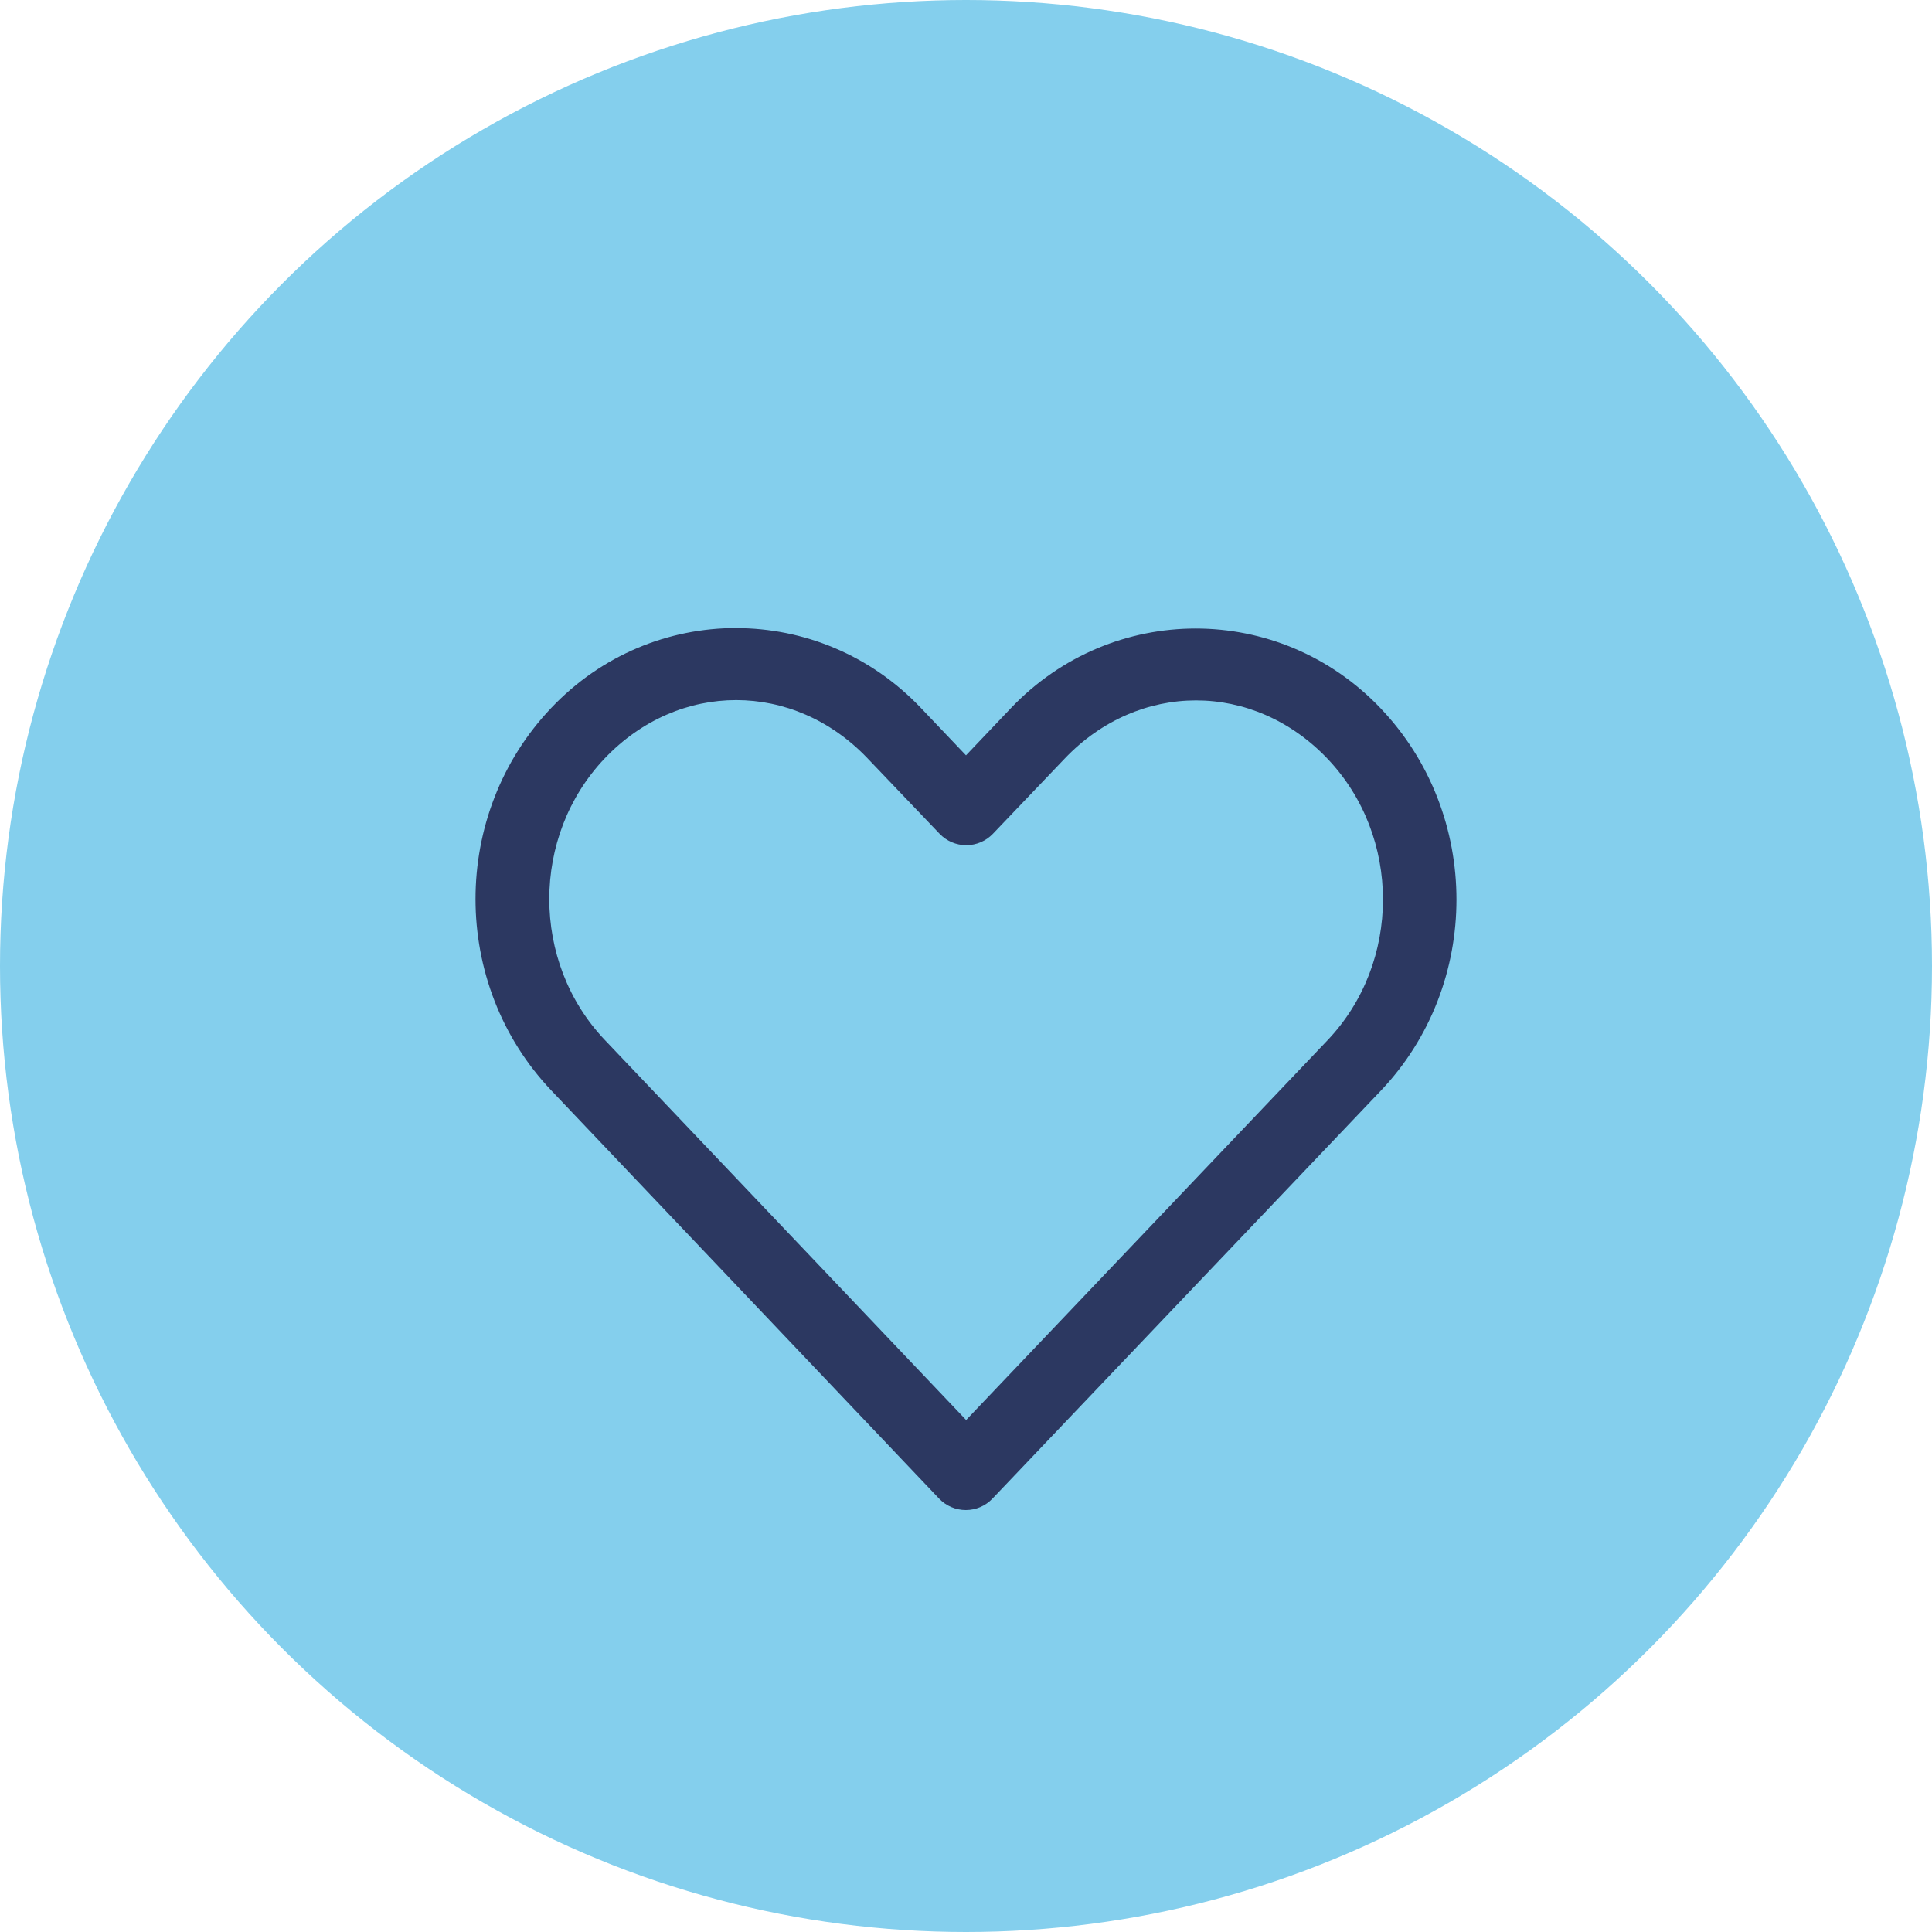
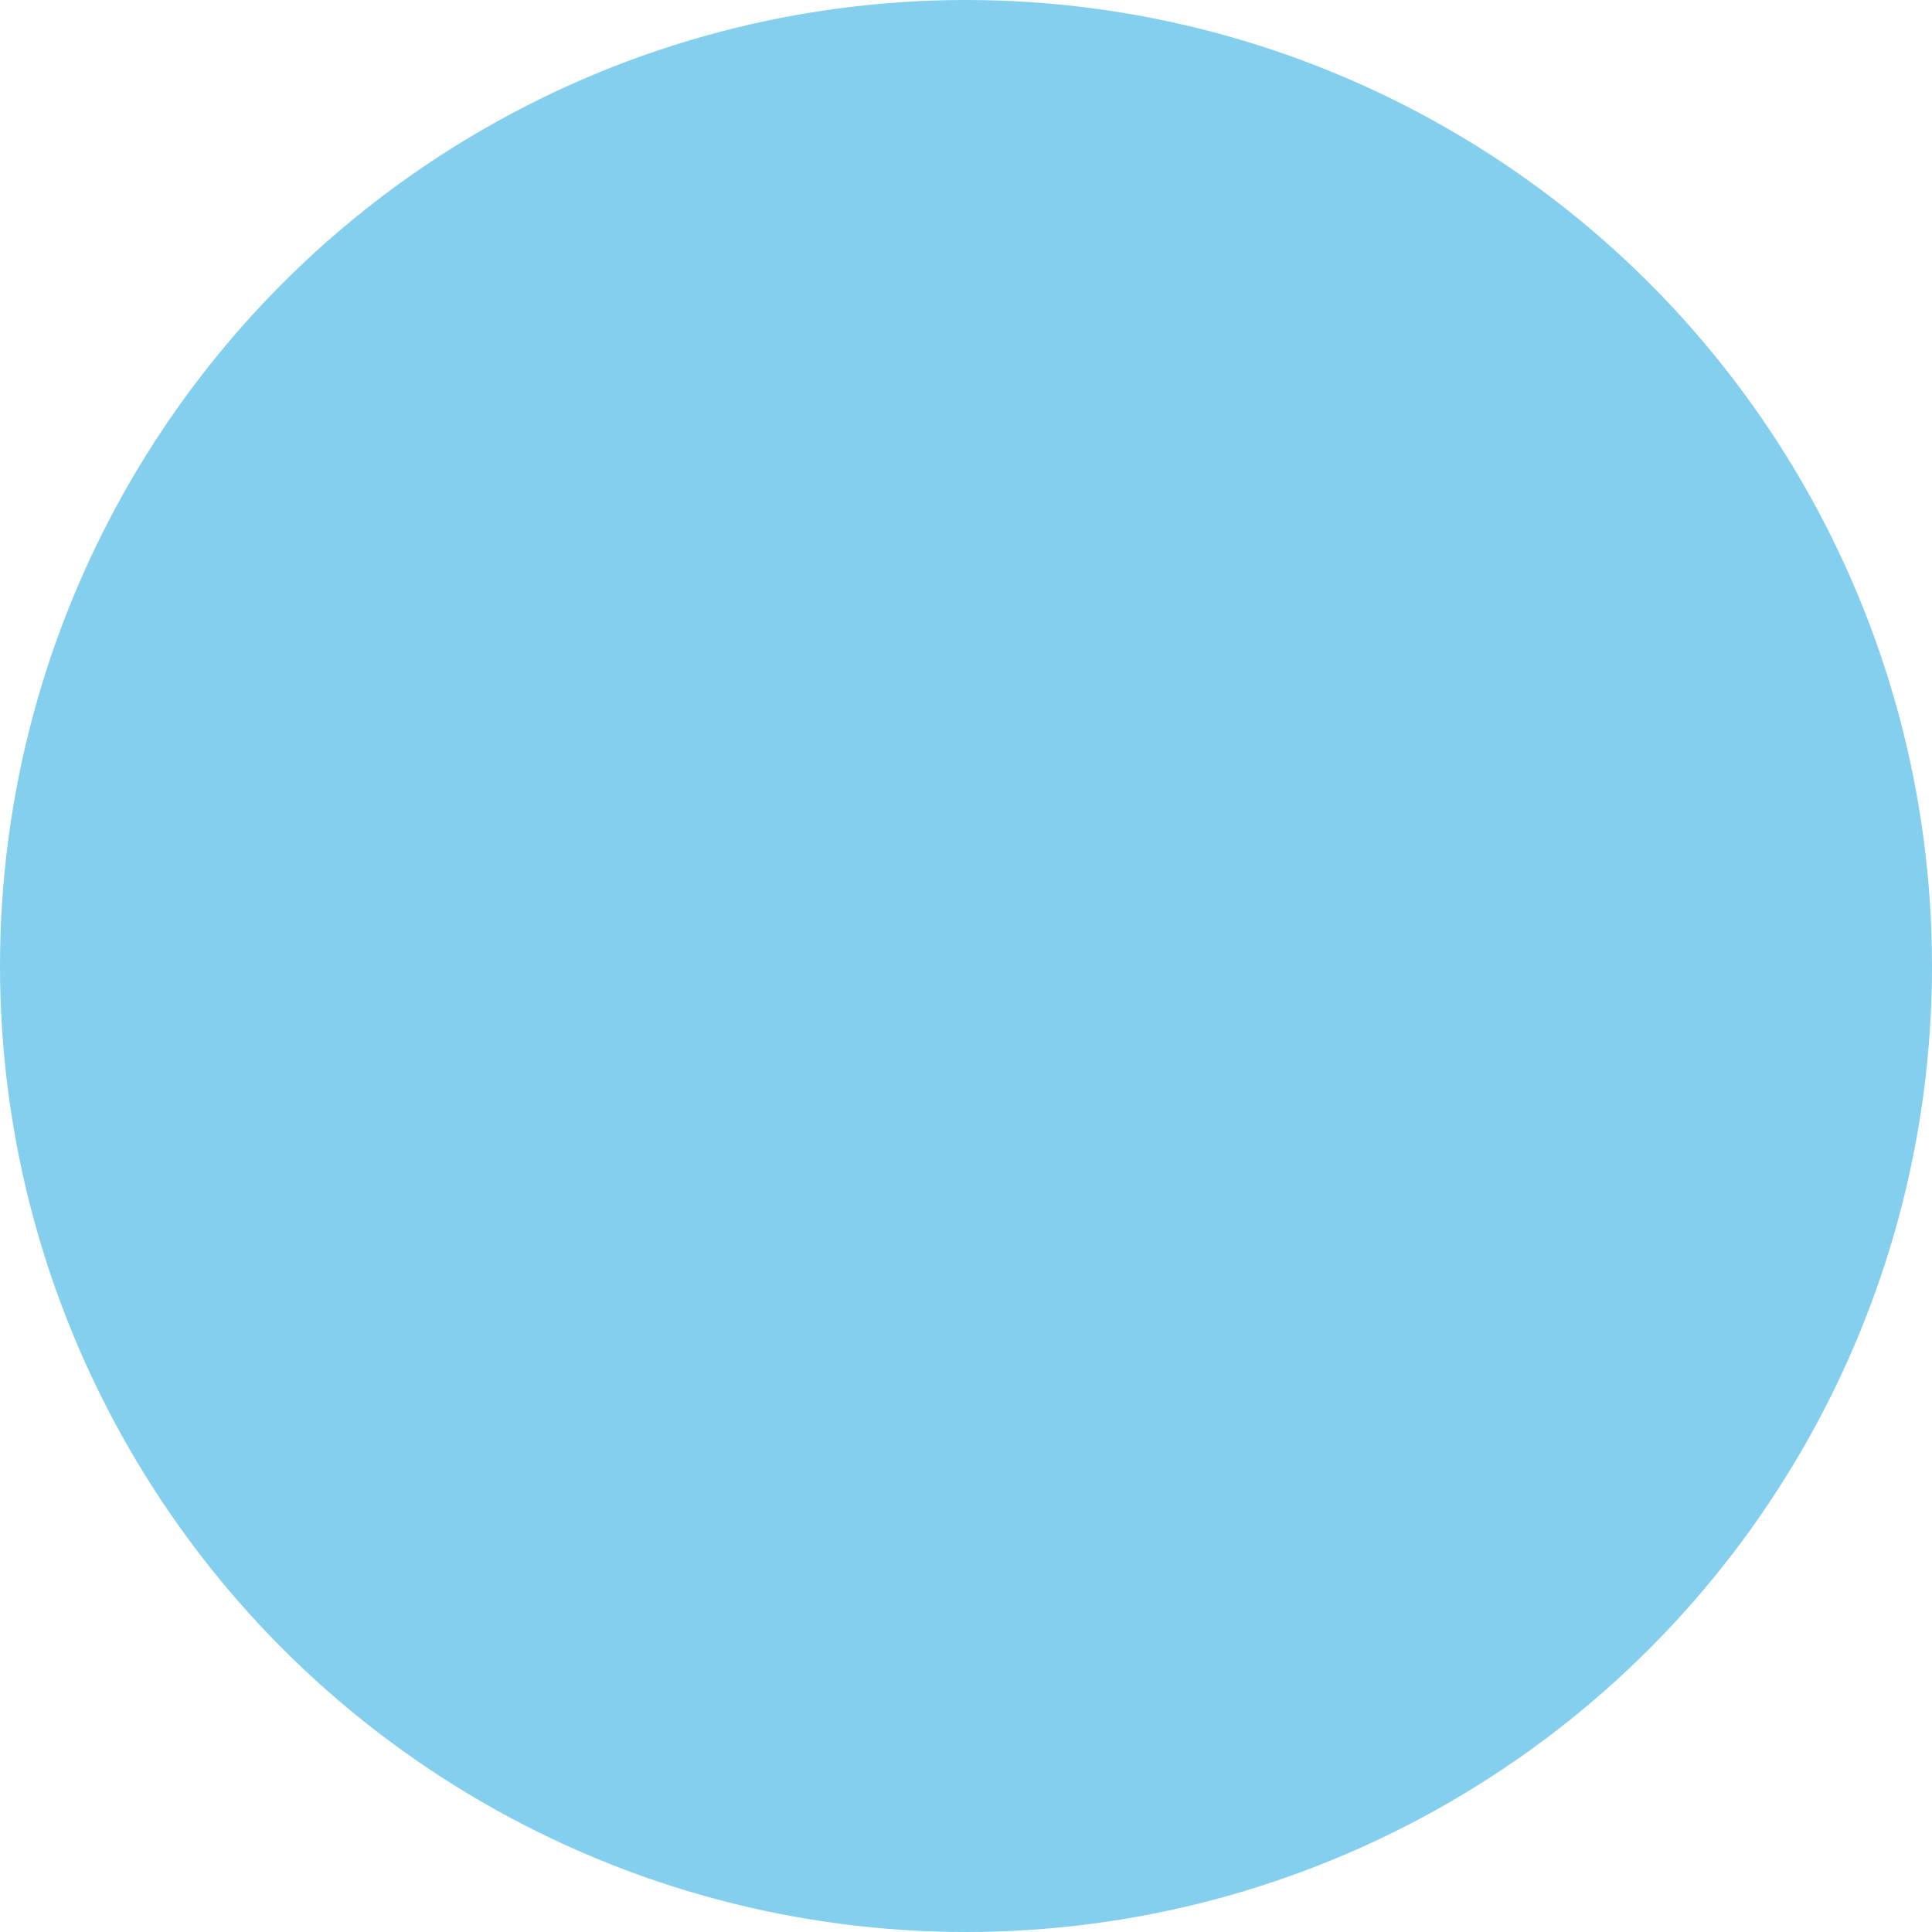
<svg xmlns="http://www.w3.org/2000/svg" id="Ebene_2" data-name="Ebene 2" viewBox="0 0 300 300">
  <defs>
    <style> .cls-1 { fill: #2c3861; } .cls-2 { fill: #84cfed; } </style>
  </defs>
  <g id="Ebene_1-2" data-name="Ebene 1-2">
    <g>
      <circle id="Ellipse_29" data-name="Ellipse 29" class="cls-2" cx="150" cy="150" r="150" />
-       <path class="cls-1" d="M114.3,97.52c-10.42,0-20.82,4.12-28.68,12.38-15.72,16.5-15.7,42.93,0,59.44l60.21,63.37c1.08,1.13,2.57,1.77,4.14,1.77s3.06-.64,4.13-1.77c20.09-21.1,40.18-42.21,60.27-63.3,15.72-16.5,15.72-42.94,0-59.44s-41.7-16.5-57.41,0l-6.96,7.32-7.02-7.38c-7.86-8.25-18.26-12.38-28.68-12.38h0ZM114.3,108.71c7.34,0,14.66,3.01,20.41,9.04l11.19,11.72h0c1.08,1.13,2.57,1.77,4.14,1.77s3.06-.64,4.14-1.77l11.13-11.66c11.49-12.07,29.32-12.07,40.82,0,11.49,12.07,11.49,31.66,0,43.73-18.71,19.65-37.4,39.32-56.11,58.96l-56.11-59.02c-11.49-12.09-11.49-31.66,0-43.73,5.75-6.03,13.07-9.04,20.41-9.04h-.02Z" />
    </g>
  </g>
</svg>